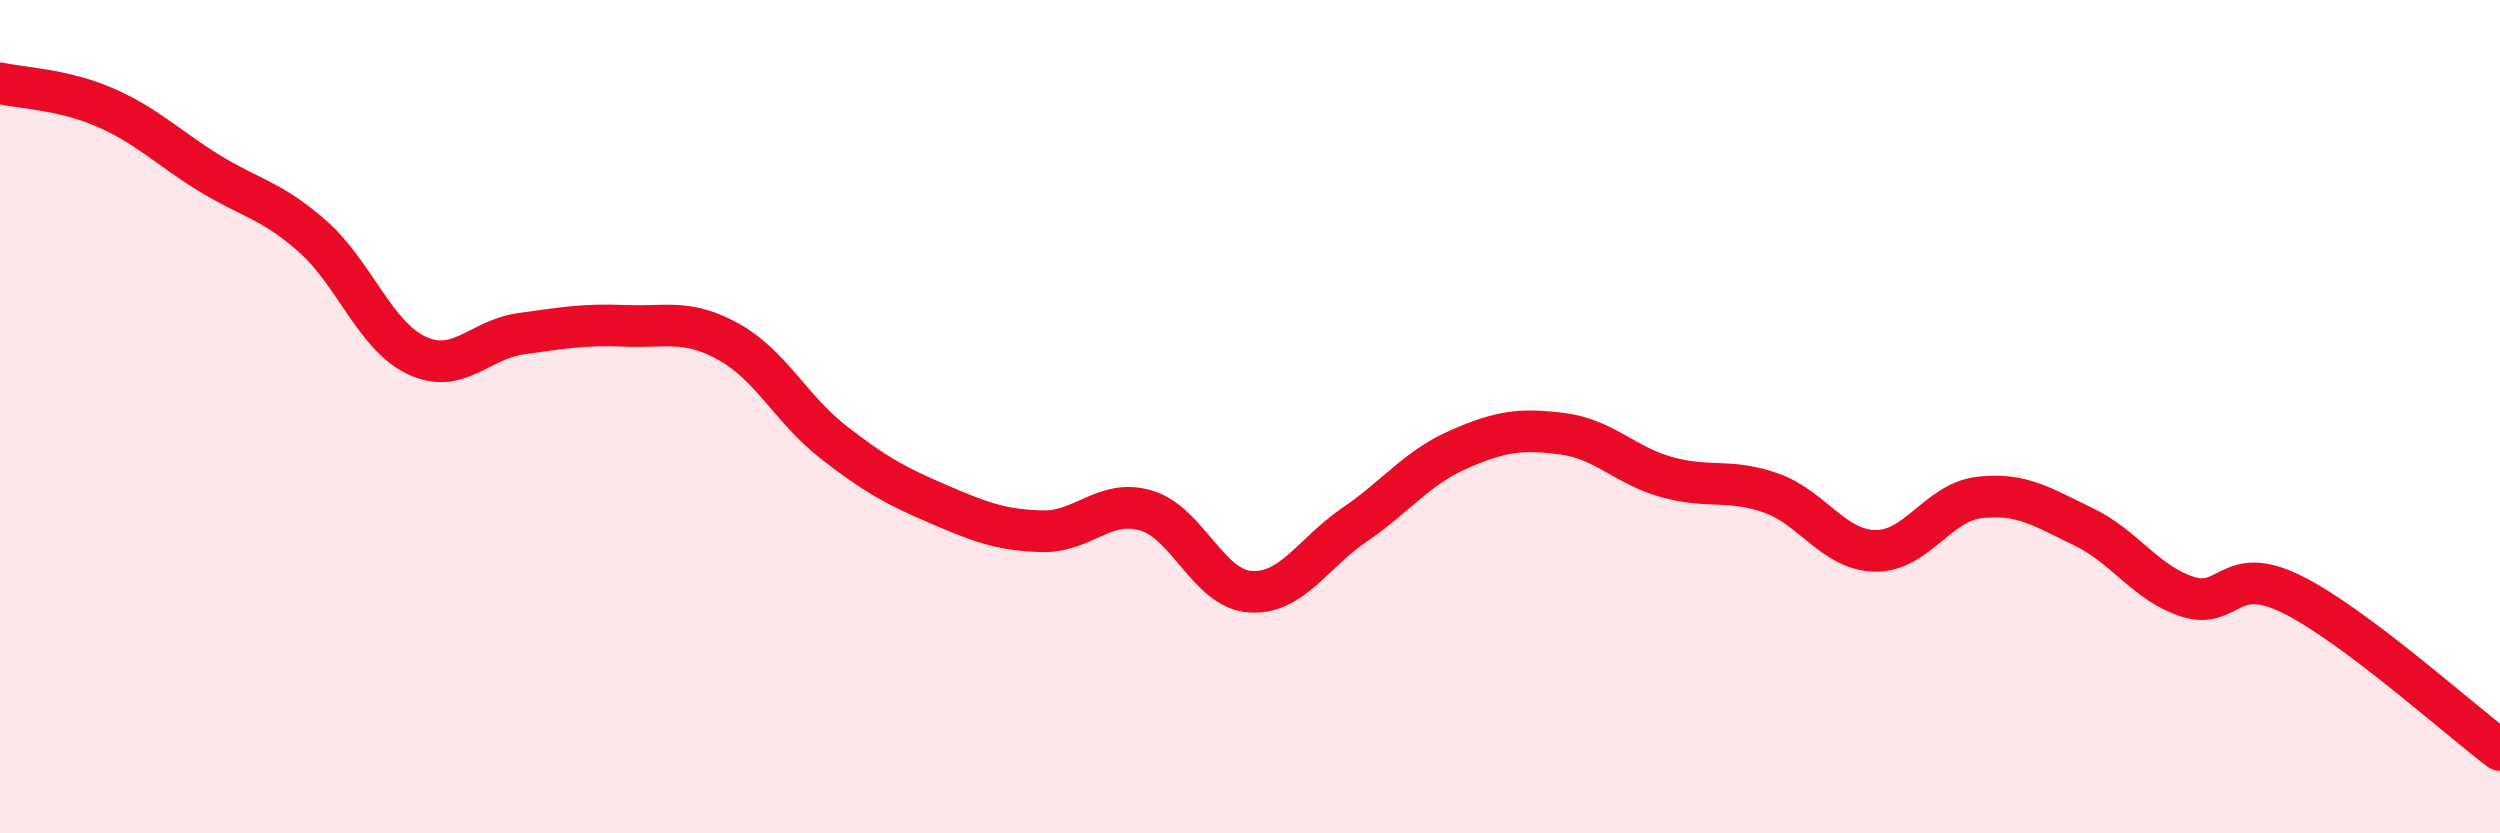
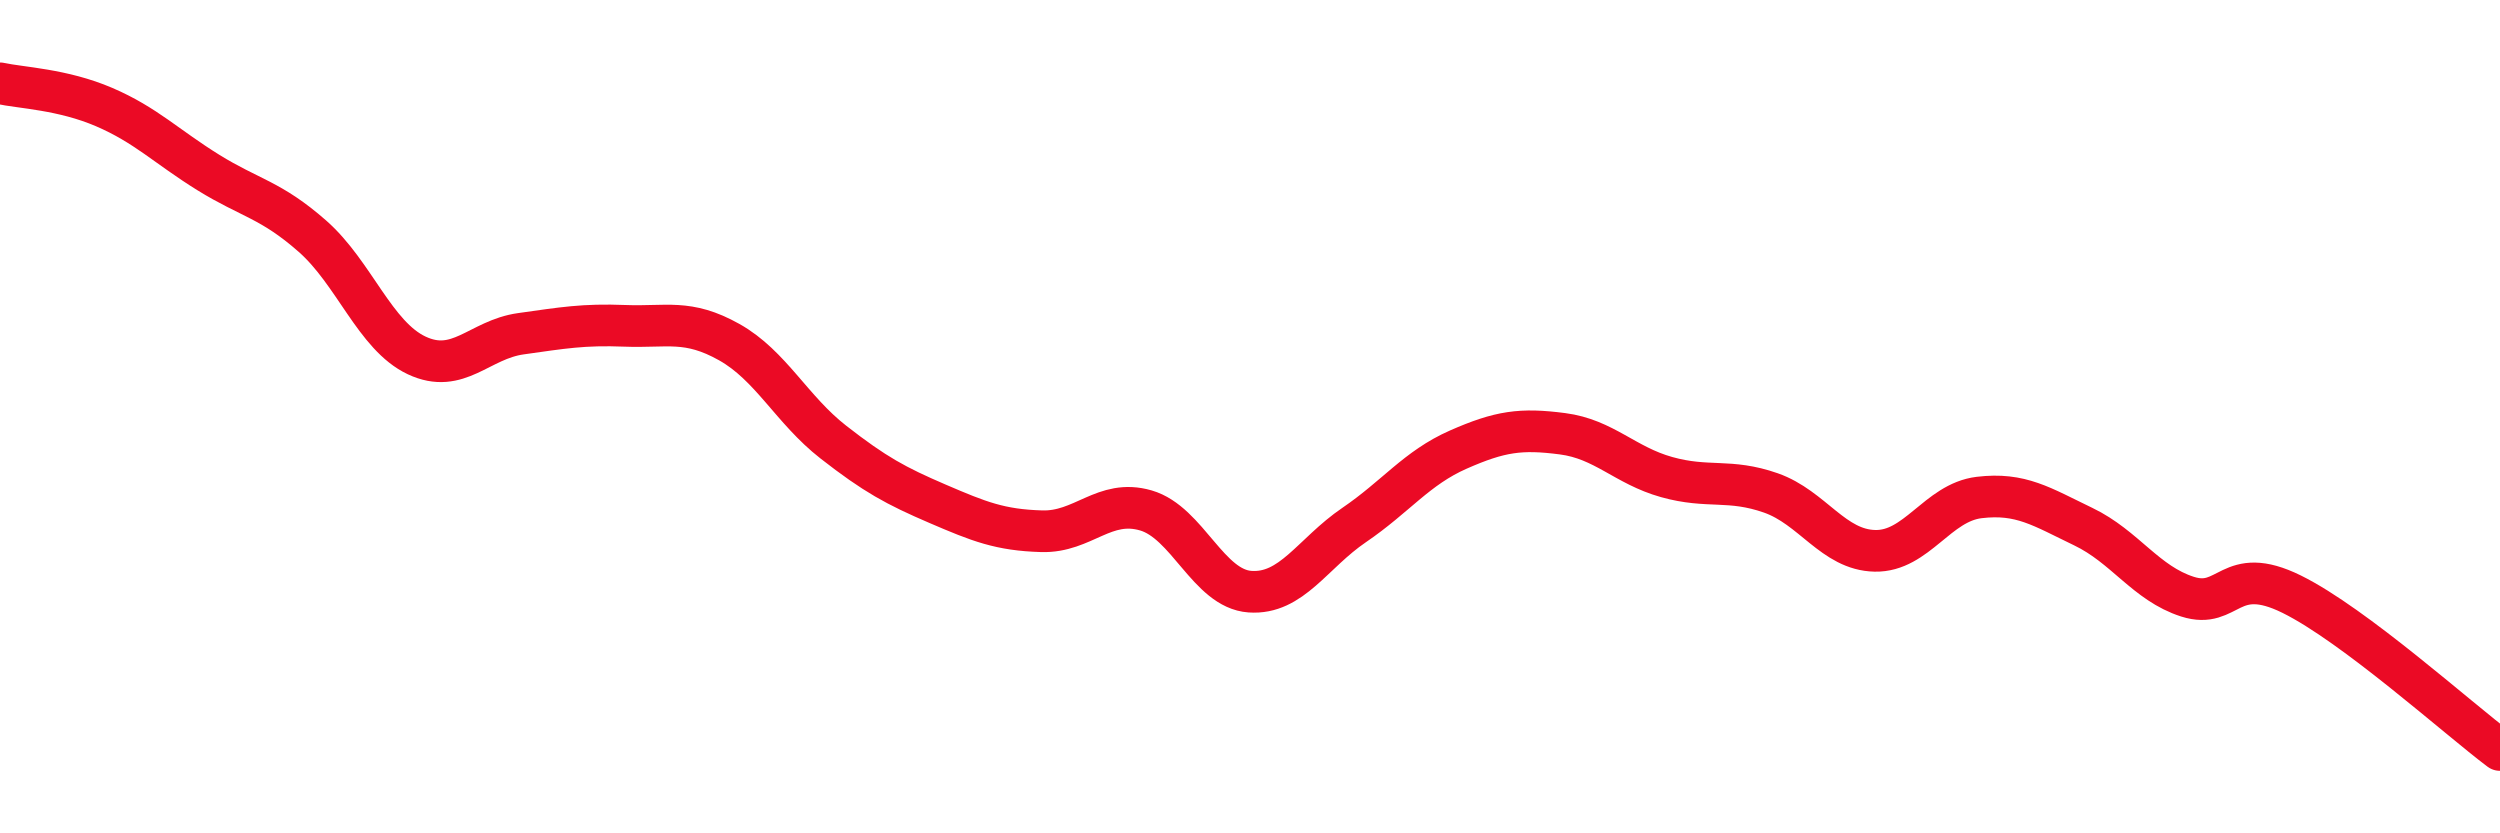
<svg xmlns="http://www.w3.org/2000/svg" width="60" height="20" viewBox="0 0 60 20">
-   <path d="M 0,2 C 0.5,2.11 1.5,2.14 2.5,2.57 C 3.5,3 4,3.52 5,4.14 C 6,4.76 6.5,4.79 7.5,5.67 C 8.5,6.55 9,8.06 10,8.53 C 11,9 11.5,8.15 12.5,8.01 C 13.5,7.87 14,7.78 15,7.82 C 16,7.86 16.5,7.65 17.5,8.21 C 18.5,8.77 19,9.83 20,10.61 C 21,11.39 21.5,11.66 22.5,12.09 C 23.5,12.52 24,12.72 25,12.75 C 26,12.78 26.5,11.96 27.5,12.25 C 28.5,12.54 29,14.13 30,14.2 C 31,14.27 31.5,13.28 32.5,12.6 C 33.5,11.92 34,11.23 35,10.79 C 36,10.35 36.5,10.28 37.5,10.41 C 38.5,10.54 39,11.17 40,11.45 C 41,11.73 41.5,11.48 42.5,11.83 C 43.5,12.18 44,13.2 45,13.22 C 46,13.24 46.5,12.06 47.5,11.94 C 48.5,11.82 49,12.16 50,12.64 C 51,13.12 51.5,14 52.5,14.32 C 53.5,14.64 53.5,13.52 55,14.26 C 56.5,15 59,17.25 60,18L60 20L0 20Z" fill="#EB0A25" opacity="0.1" stroke-linecap="round" stroke-linejoin="round" />
  <path d="M 0,2 C 0.5,2.11 1.5,2.14 2.5,2.57 C 3.5,3 4,3.52 5,4.14 C 6,4.76 6.5,4.79 7.5,5.67 C 8.5,6.55 9,8.06 10,8.53 C 11,9 11.5,8.15 12.5,8.01 C 13.5,7.87 14,7.78 15,7.82 C 16,7.86 16.5,7.65 17.5,8.21 C 18.5,8.77 19,9.83 20,10.61 C 21,11.39 21.5,11.66 22.5,12.09 C 23.5,12.52 24,12.72 25,12.75 C 26,12.78 26.5,11.96 27.5,12.25 C 28.5,12.54 29,14.13 30,14.2 C 31,14.27 31.5,13.28 32.5,12.6 C 33.5,11.92 34,11.23 35,10.79 C 36,10.35 36.5,10.28 37.5,10.41 C 38.5,10.54 39,11.17 40,11.45 C 41,11.73 41.5,11.48 42.5,11.83 C 43.5,12.18 44,13.2 45,13.22 C 46,13.24 46.5,12.06 47.5,11.94 C 48.5,11.82 49,12.16 50,12.64 C 51,13.12 51.5,14 52.5,14.32 C 53.5,14.64 53.5,13.52 55,14.26 C 56.5,15 59,17.25 60,18" stroke="#EB0A25" stroke-width="1" fill="none" stroke-linecap="round" stroke-linejoin="round" />
</svg>